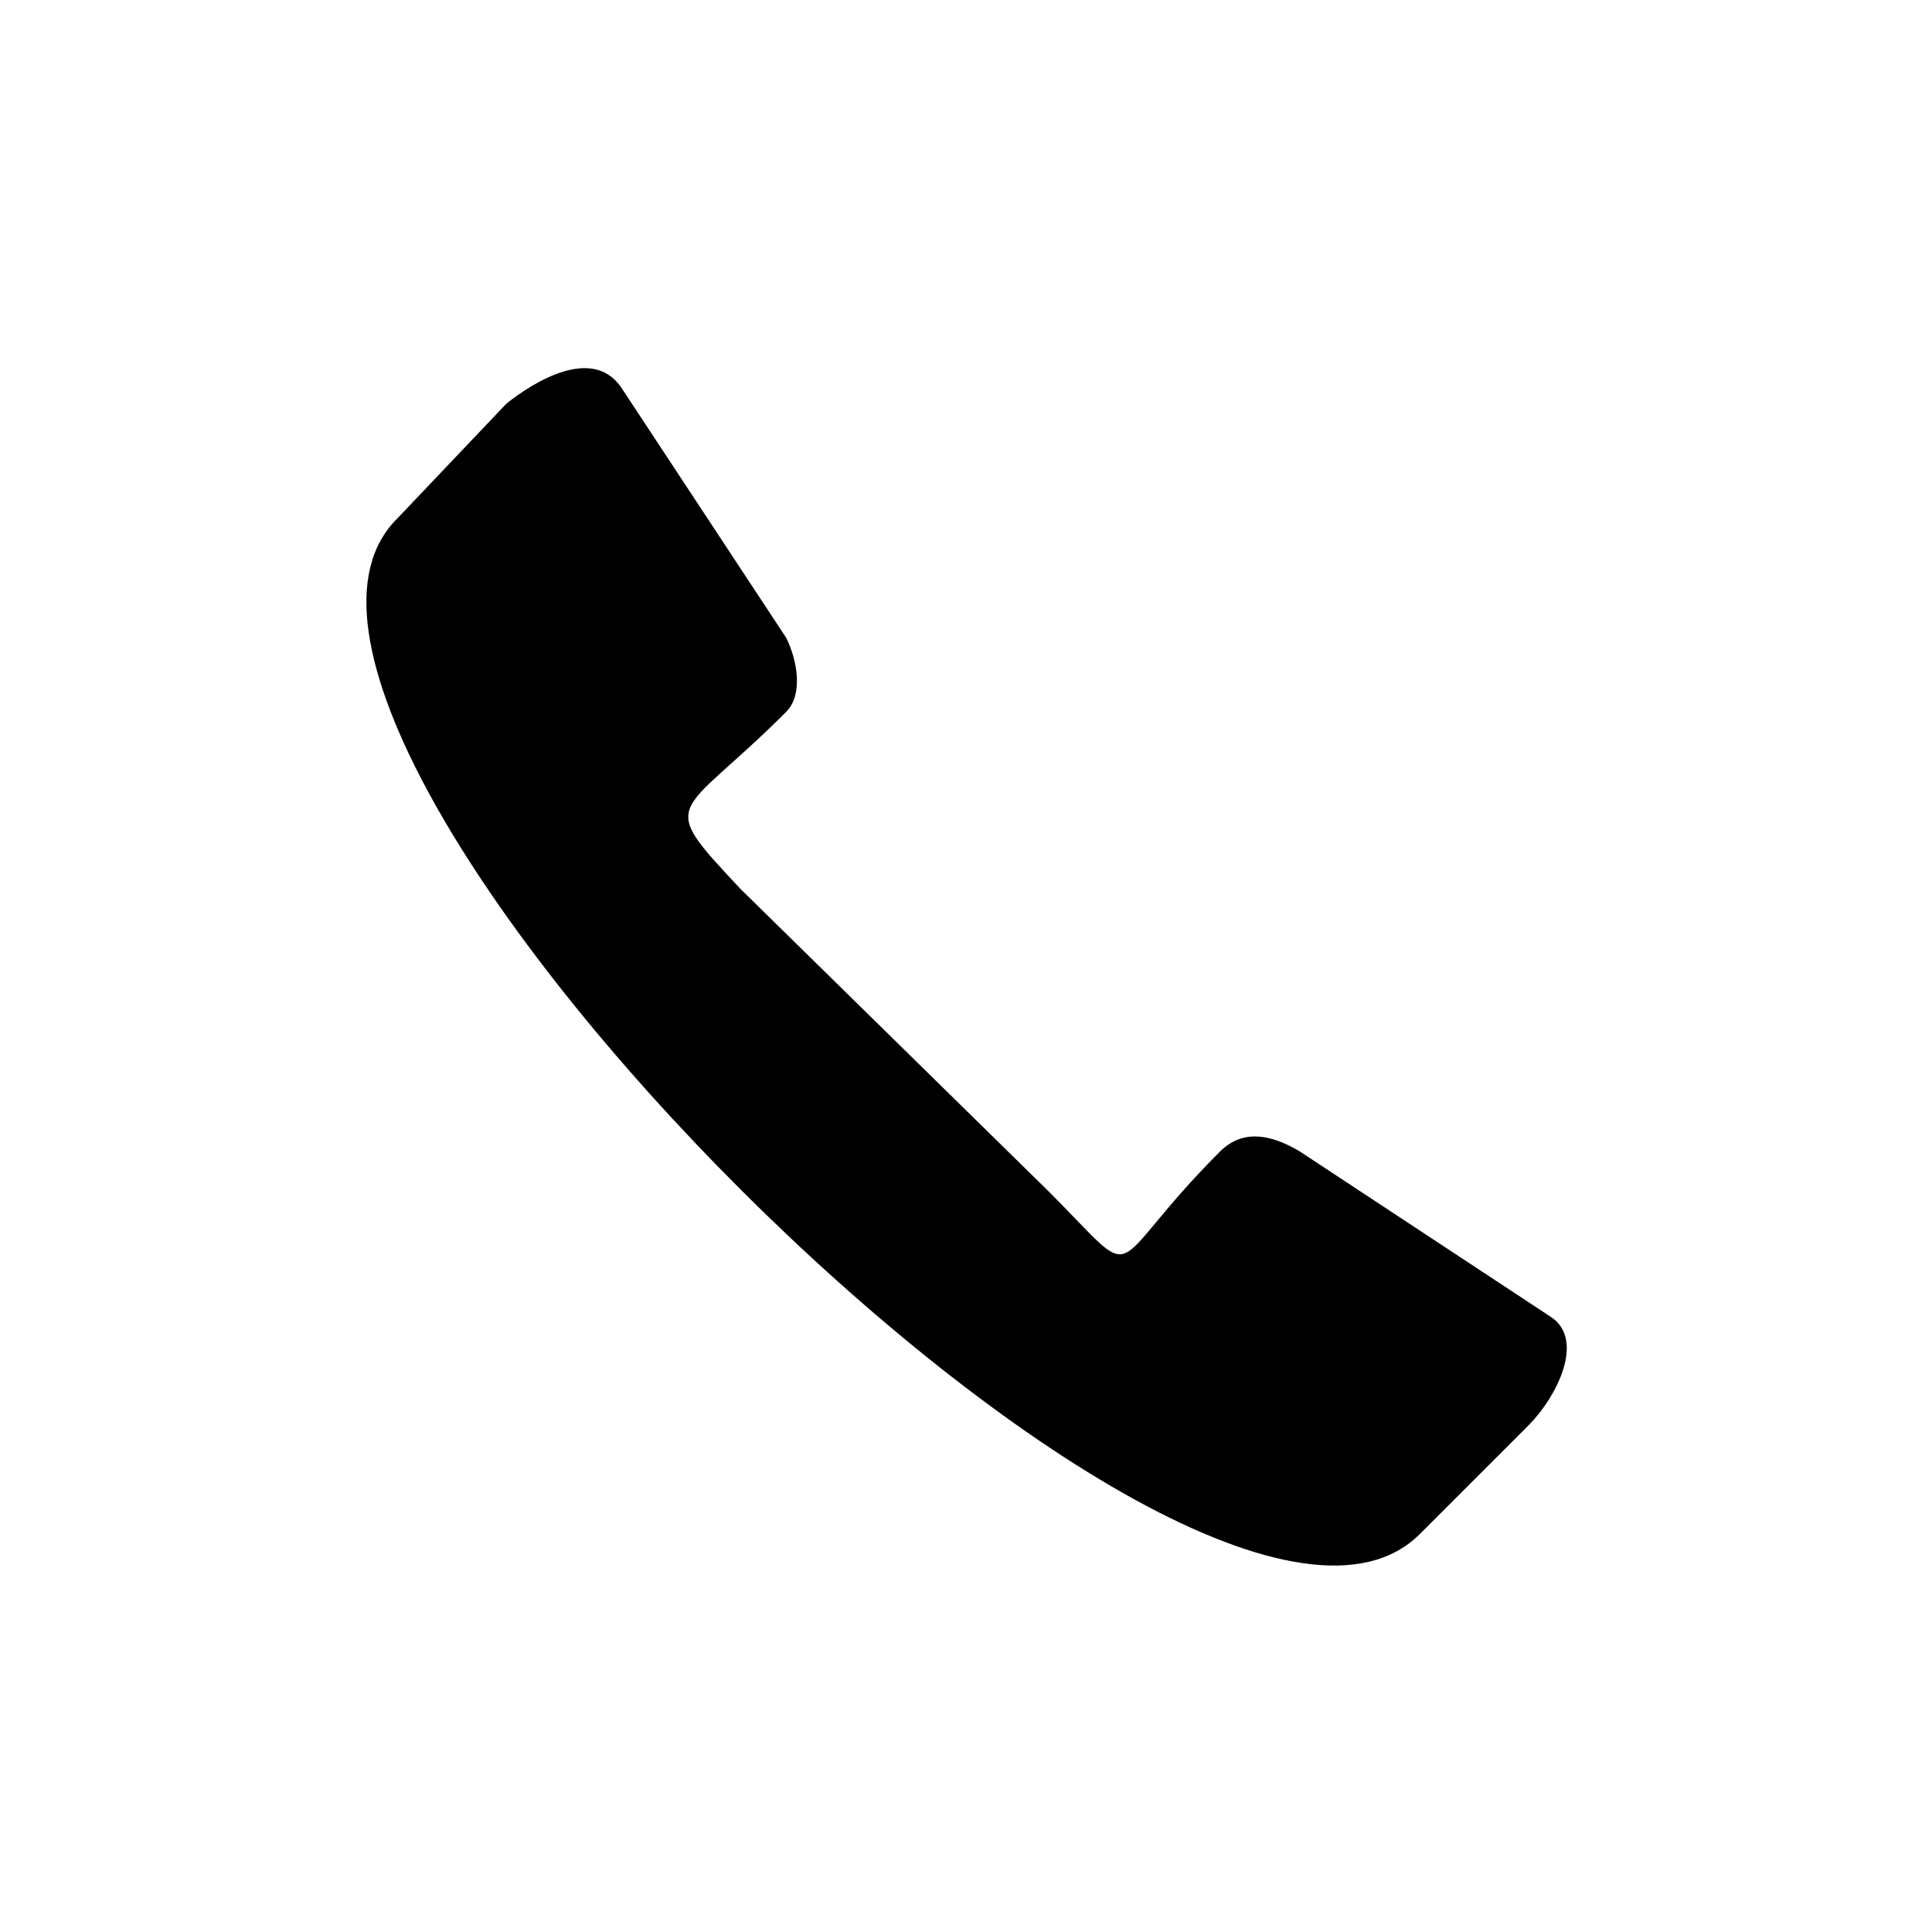
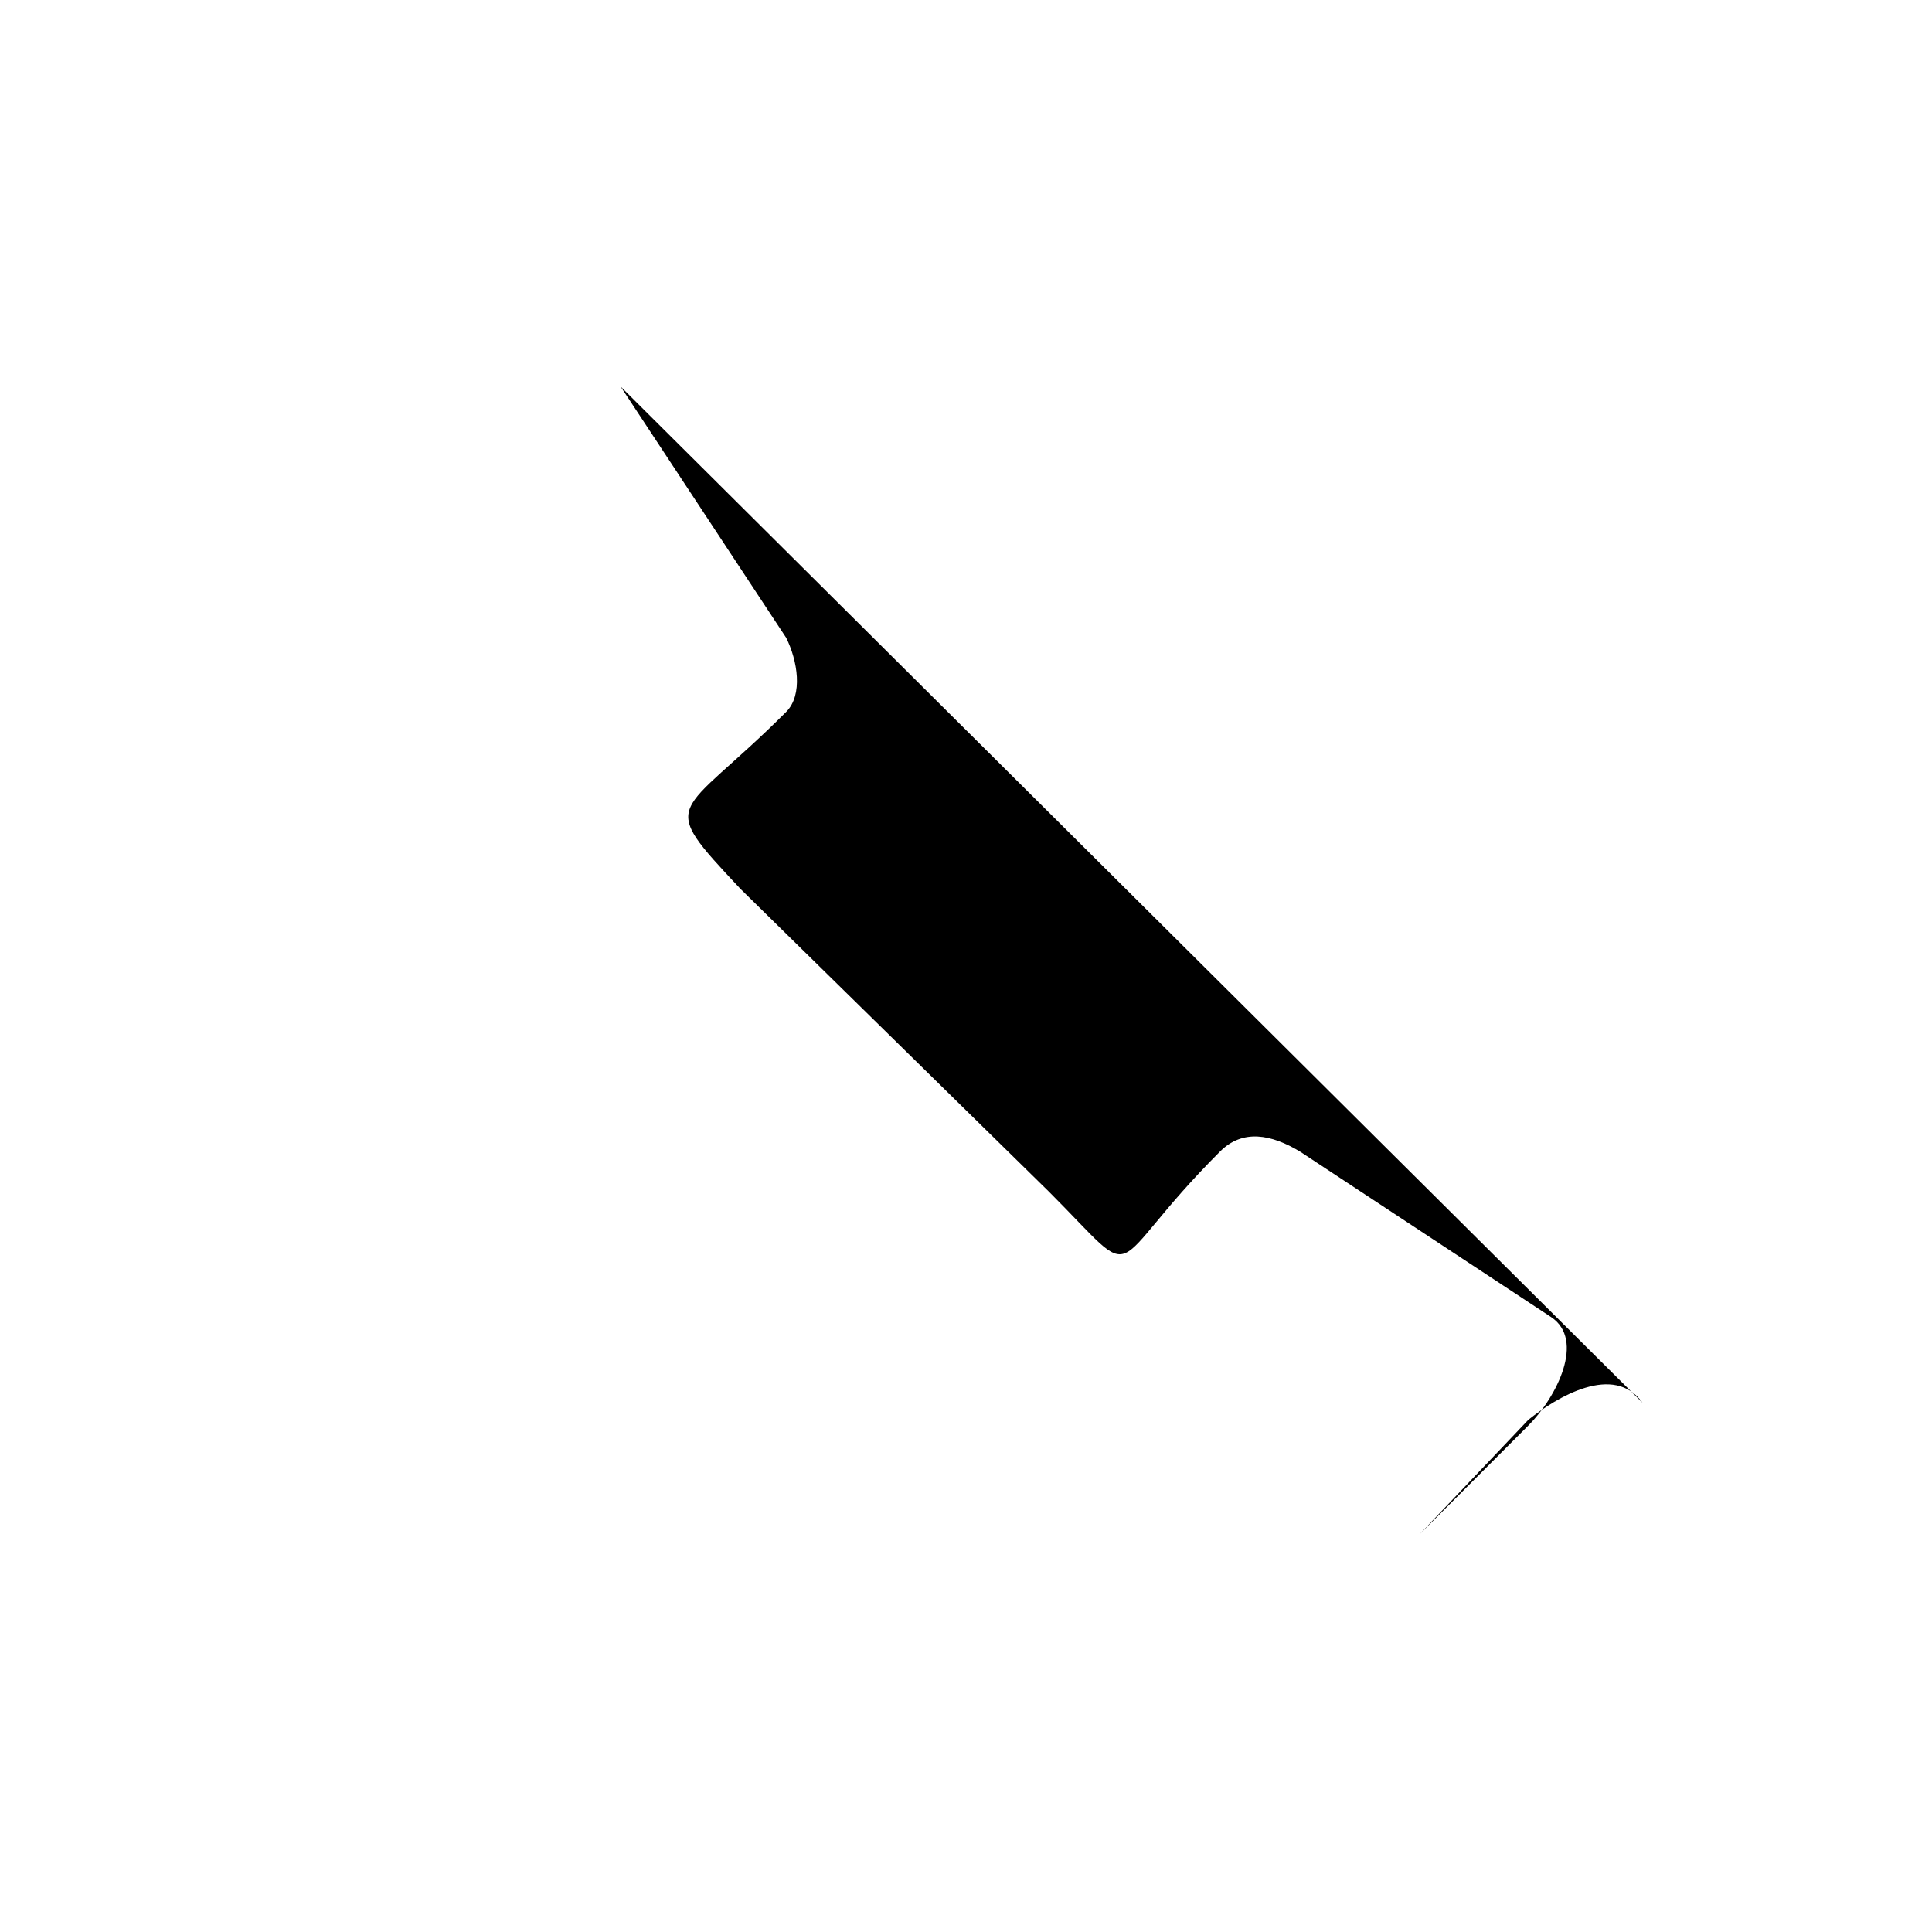
<svg xmlns="http://www.w3.org/2000/svg" fill="#000000" width="800px" height="800px" version="1.1" viewBox="144 144 512 512">
-   <path d="m308.46 246.43 43.875 66.57c3.027 6.051 4.539 15.129 0 19.668-28.746 28.746-34.797 22.695-12.105 46.902l81.699 80.188c25.719 25.719 13.617 21.18 45.387-10.59 6.051-6.051 13.617-4.539 21.18 0l66.57 43.875c9.078 6.051 1.512 21.18-6.051 28.746l-28.746 28.746c-59.004 59.004-329.82-211.81-270.82-269.3l28.746-30.258c7.566-6.051 22.695-15.129 30.258-4.539z" fill-rule="evenodd" />
+   <path d="m308.46 246.43 43.875 66.57c3.027 6.051 4.539 15.129 0 19.668-28.746 28.746-34.797 22.695-12.105 46.902l81.699 80.188c25.719 25.719 13.617 21.18 45.387-10.59 6.051-6.051 13.617-4.539 21.18 0l66.57 43.875c9.078 6.051 1.512 21.18-6.051 28.746l-28.746 28.746l28.746-30.258c7.566-6.051 22.695-15.129 30.258-4.539z" fill-rule="evenodd" />
</svg>